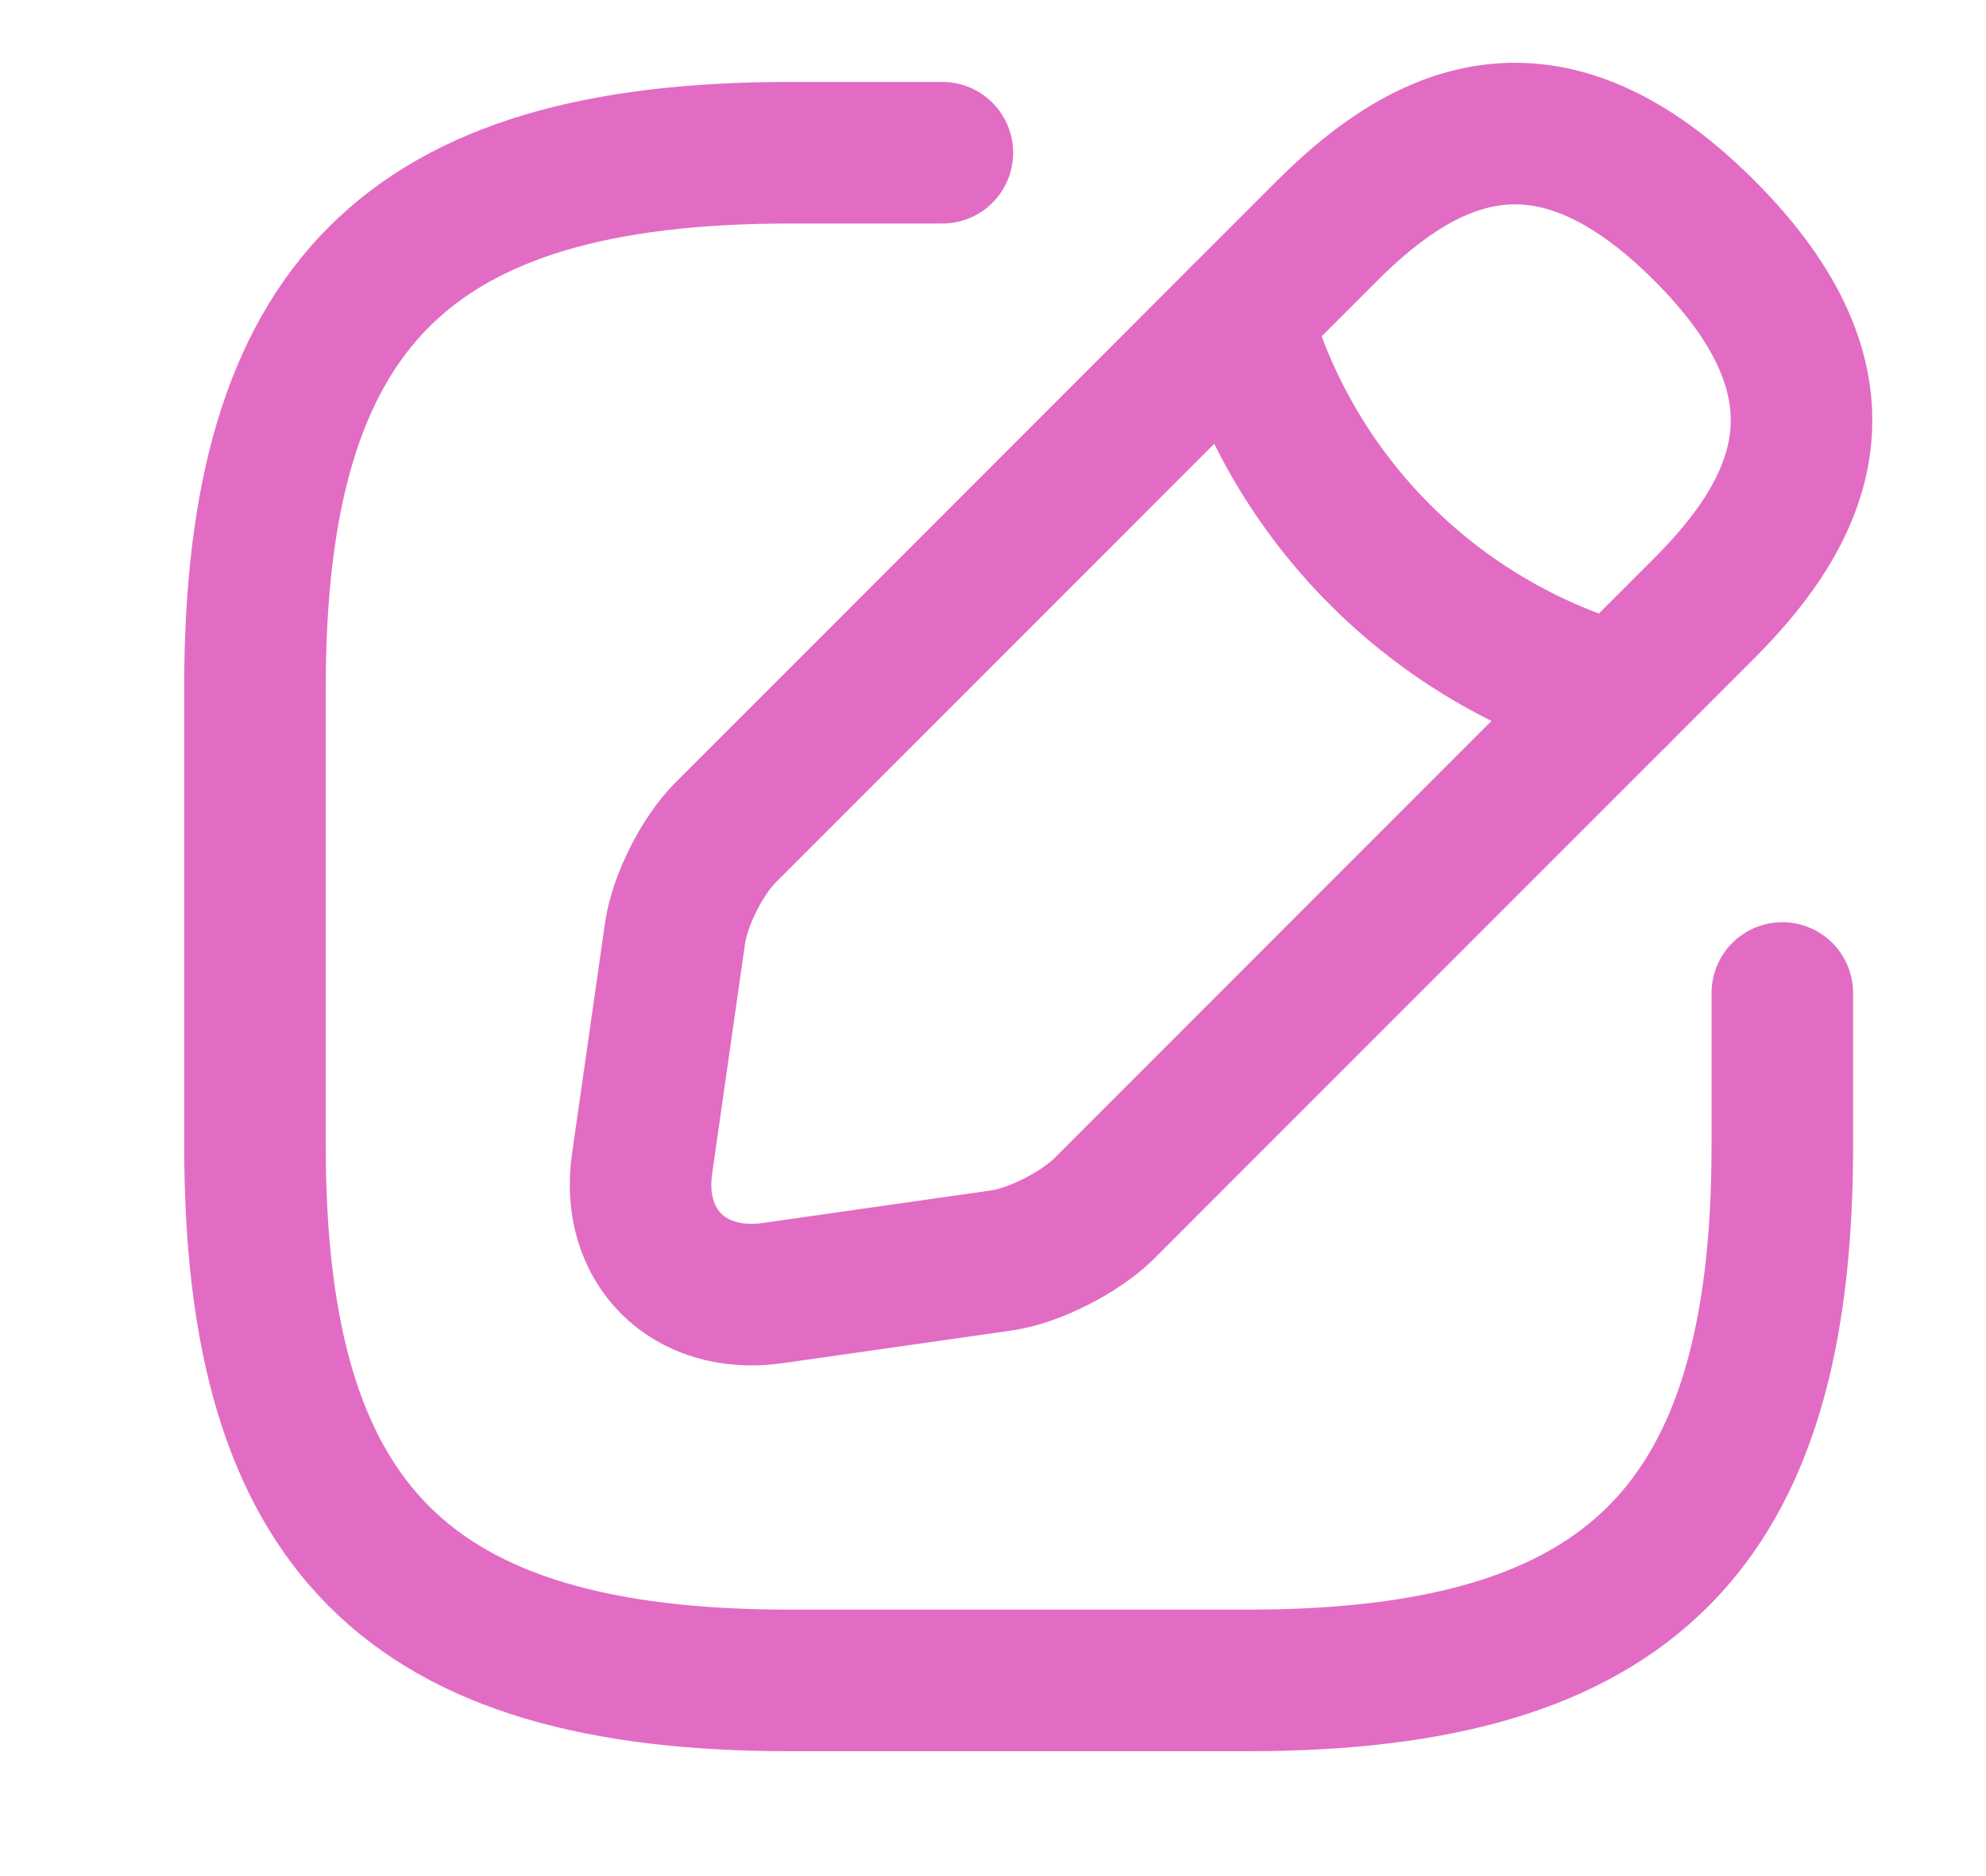
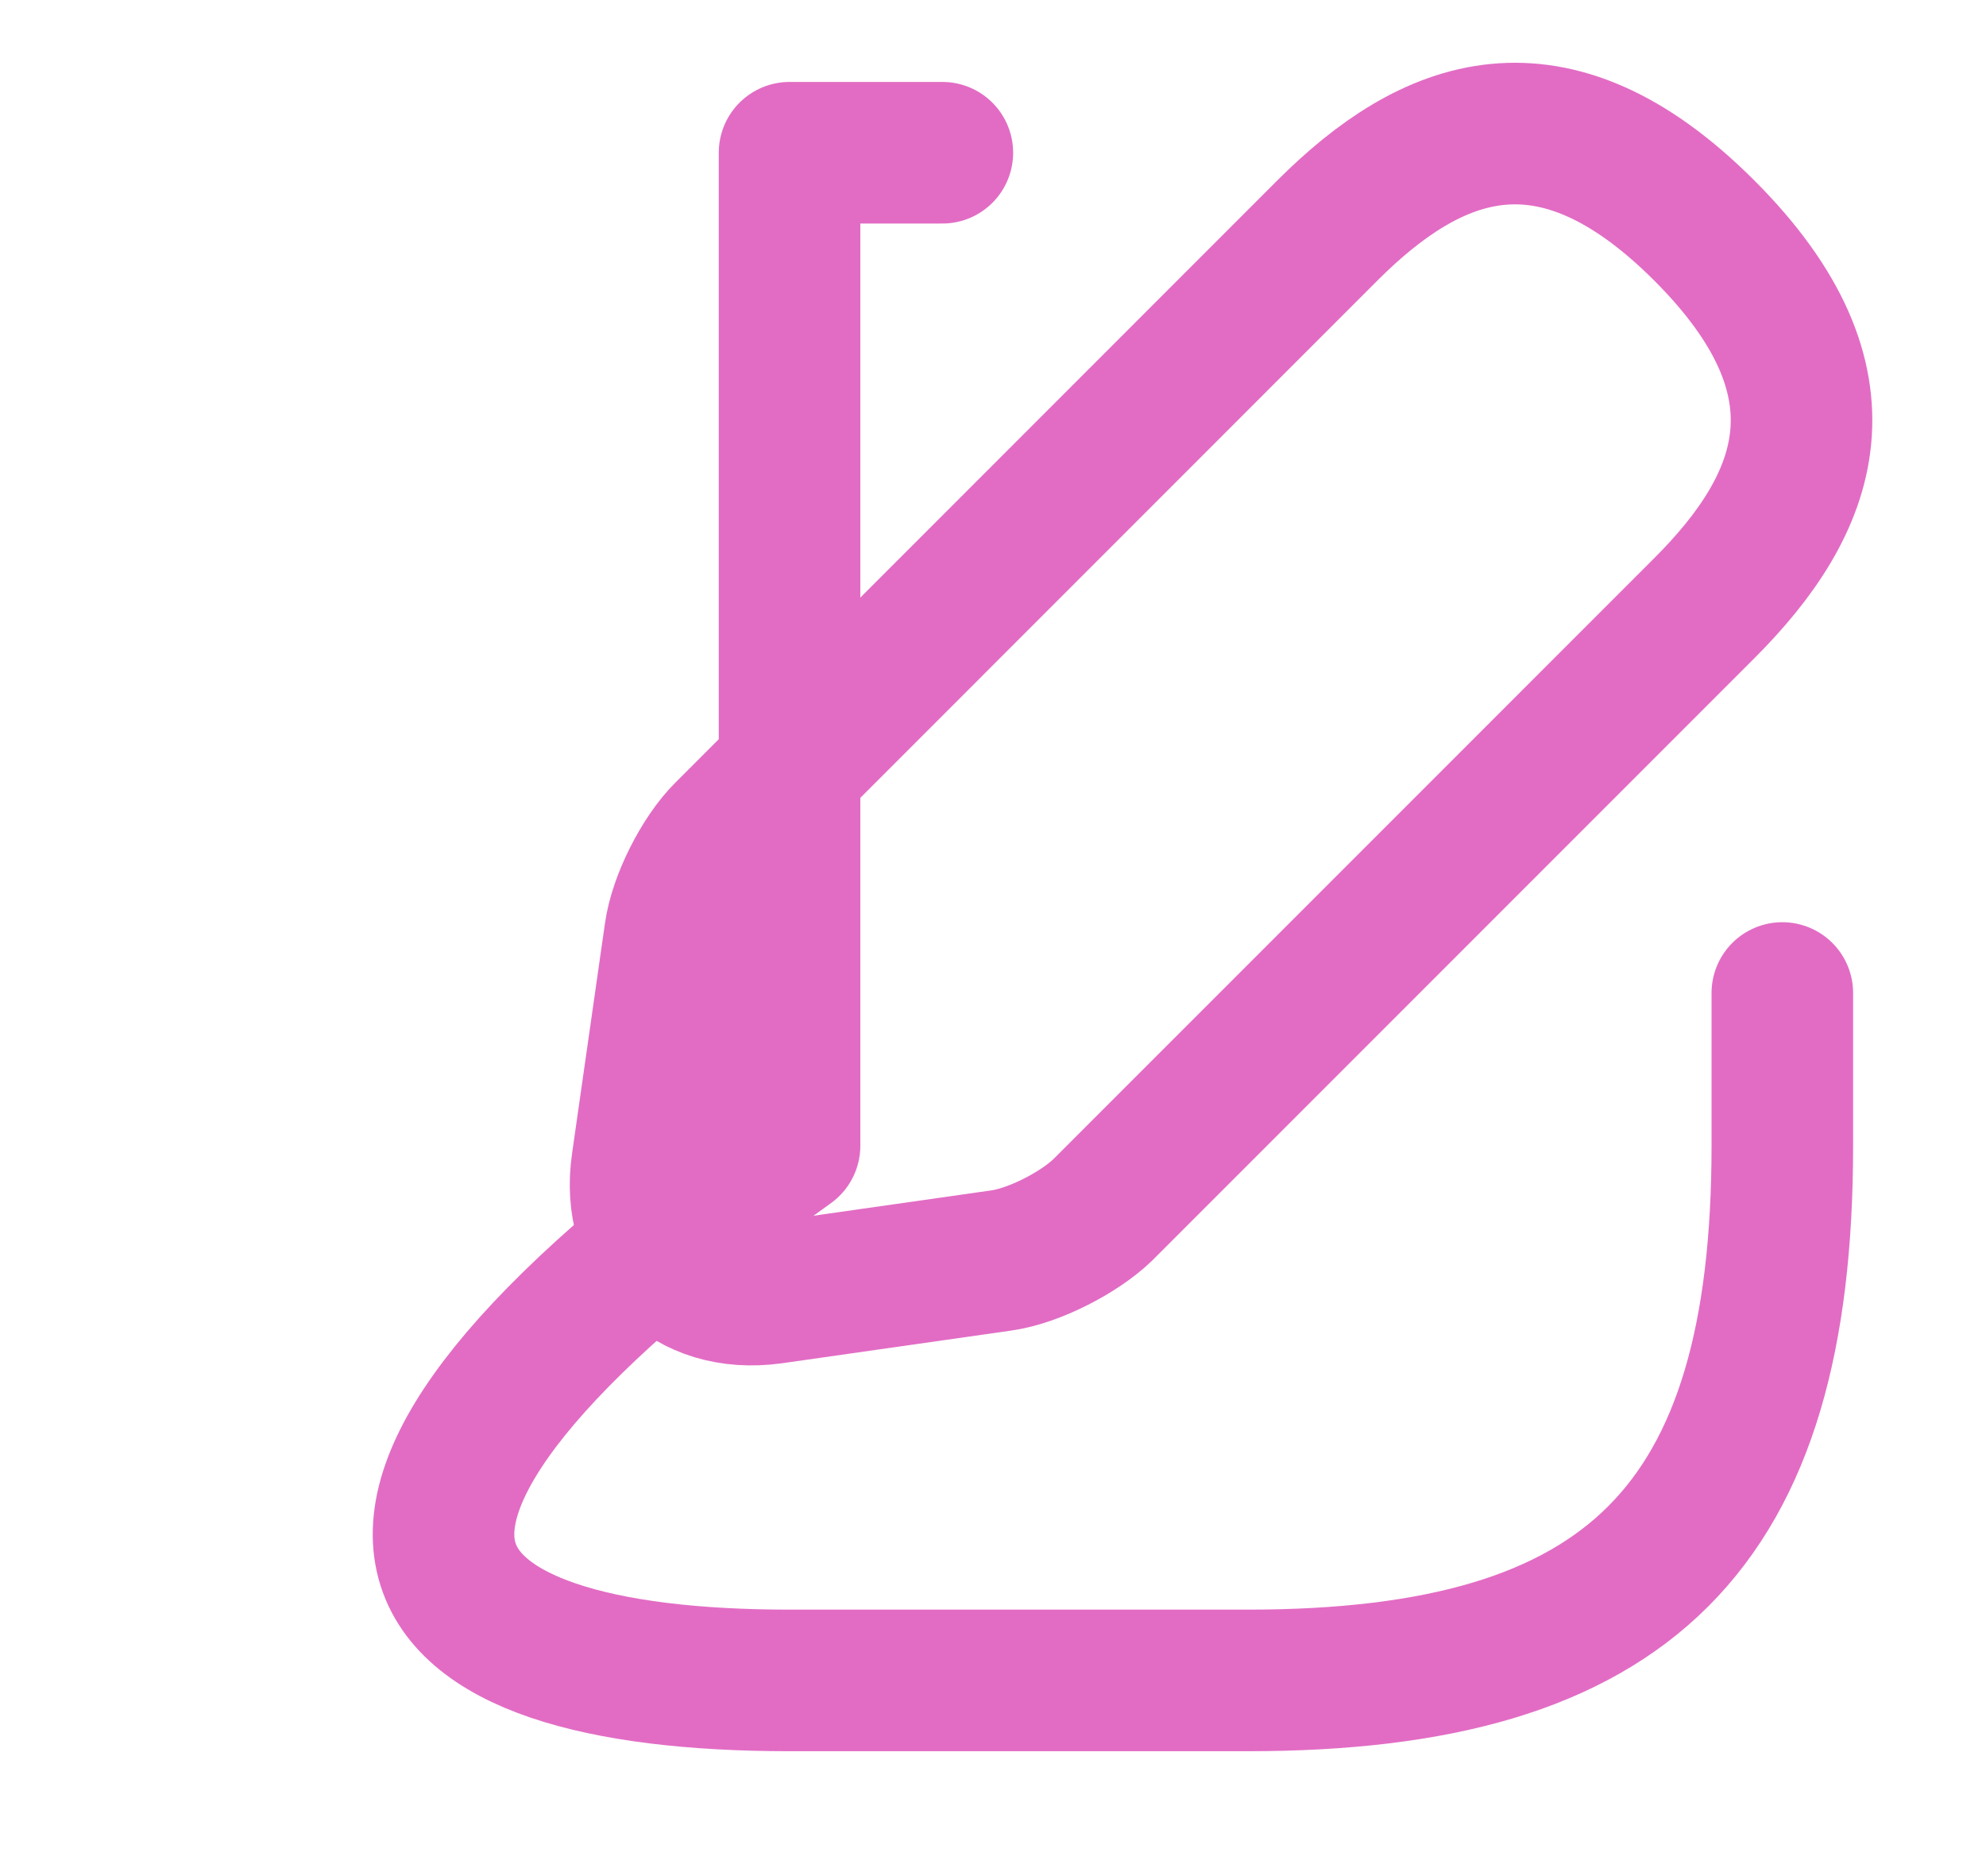
<svg xmlns="http://www.w3.org/2000/svg" width="18" height="17" viewBox="0 0 18 17" fill="none">
-   <path d="M8.541 1.384H7.156C3.695 1.384 2.311 2.769 2.311 6.229V10.382C2.311 13.843 3.695 15.227 7.156 15.227H11.309C14.77 15.227 16.154 13.843 16.154 10.382V8.998" stroke="#E26CC4" stroke-width="1.283" stroke-linecap="round" stroke-linejoin="round" />
+   <path d="M8.541 1.384H7.156V10.382C2.311 13.843 3.695 15.227 7.156 15.227H11.309C14.77 15.227 16.154 13.843 16.154 10.382V8.998" stroke="#E26CC4" stroke-width="1.283" stroke-linecap="round" stroke-linejoin="round" />
  <path d="M12.029 2.09L6.575 7.545C6.367 7.752 6.159 8.161 6.118 8.458L5.82 10.542C5.71 11.296 6.243 11.822 6.997 11.718L9.08 11.421C9.371 11.379 9.779 11.171 9.994 10.964L15.448 5.51C16.39 4.568 16.832 3.475 15.448 2.09C14.064 0.706 12.97 1.149 12.029 2.09Z" stroke="#E26CC4" stroke-width="1.283" stroke-miterlimit="10" stroke-linecap="round" stroke-linejoin="round" />
-   <path d="M11.247 2.872C11.711 4.527 13.005 5.821 14.666 6.292" stroke="#E26CC4" stroke-width="1.283" stroke-miterlimit="10" stroke-linecap="round" stroke-linejoin="round" />
</svg>